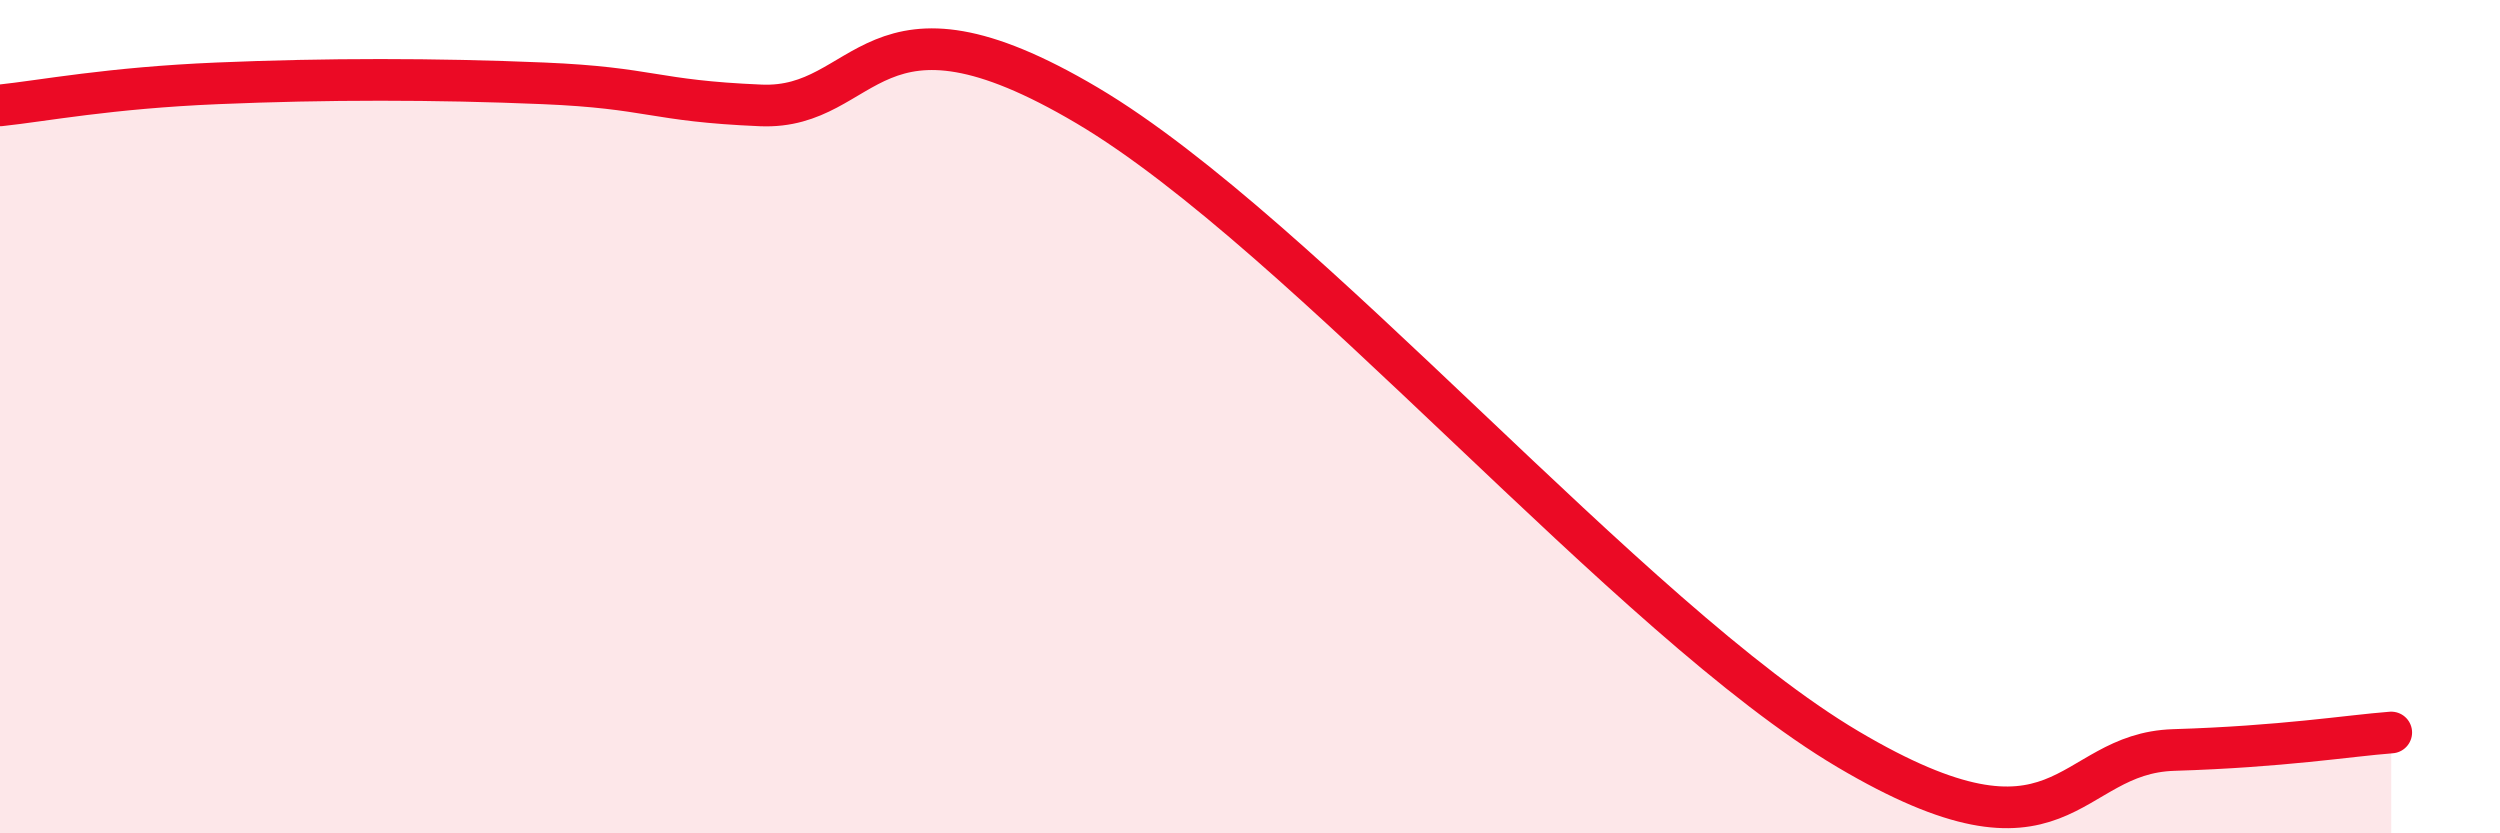
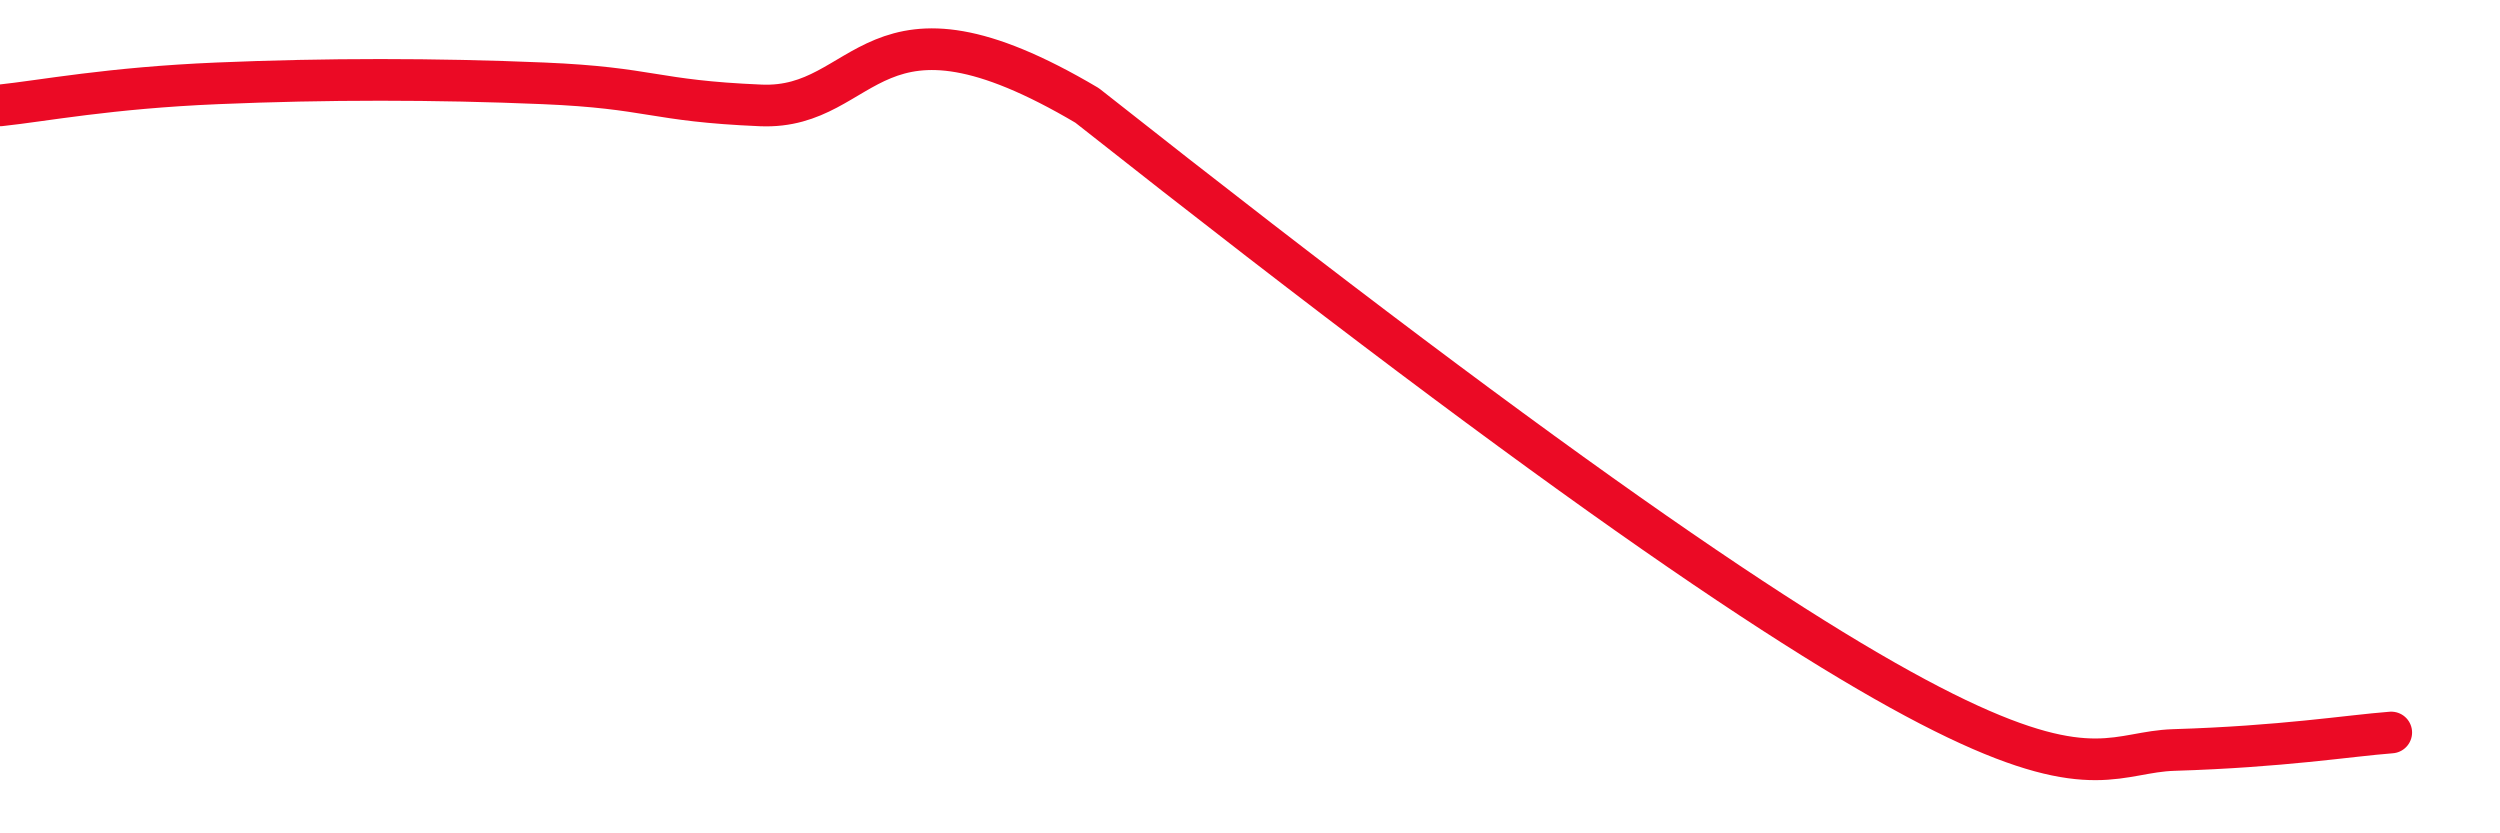
<svg xmlns="http://www.w3.org/2000/svg" width="60" height="20" viewBox="0 0 60 20">
-   <path d="M 0,2.53 C 1.04,2.42 2.61,2.11 5.22,2 C 7.83,1.89 10.43,1.89 13.04,2 C 15.65,2.11 15.65,2.42 18.26,2.53 C 20.87,2.64 20.87,-0.56 26.09,2.53 C 31.31,5.62 39.13,14.89 44.35,17.98 C 49.57,21.07 49.56,18.08 52.17,18 C 54.78,17.92 56.35,17.66 57.39,17.58L57.39 20L0 20Z" fill="#EB0A25" opacity="0.1" stroke-linecap="round" stroke-linejoin="round" />
-   <path d="M 0,2.53 C 1.04,2.42 2.61,2.11 5.22,2 C 7.83,1.89 10.43,1.89 13.04,2 C 15.65,2.11 15.65,2.42 18.26,2.53 C 20.87,2.64 20.87,-0.56 26.09,2.53 C 31.31,5.62 39.13,14.89 44.35,17.98 C 49.57,21.07 49.56,18.08 52.17,18 C 54.78,17.92 56.35,17.66 57.39,17.58" stroke="#EB0A25" stroke-width="1" fill="none" stroke-linecap="round" stroke-linejoin="round" />
+   <path d="M 0,2.53 C 1.04,2.42 2.61,2.11 5.22,2 C 7.83,1.89 10.43,1.89 13.04,2 C 15.65,2.11 15.65,2.42 18.26,2.53 C 20.87,2.64 20.87,-0.56 26.09,2.53 C 49.57,21.07 49.56,18.08 52.17,18 C 54.78,17.92 56.35,17.66 57.39,17.58" stroke="#EB0A25" stroke-width="1" fill="none" stroke-linecap="round" stroke-linejoin="round" />
</svg>